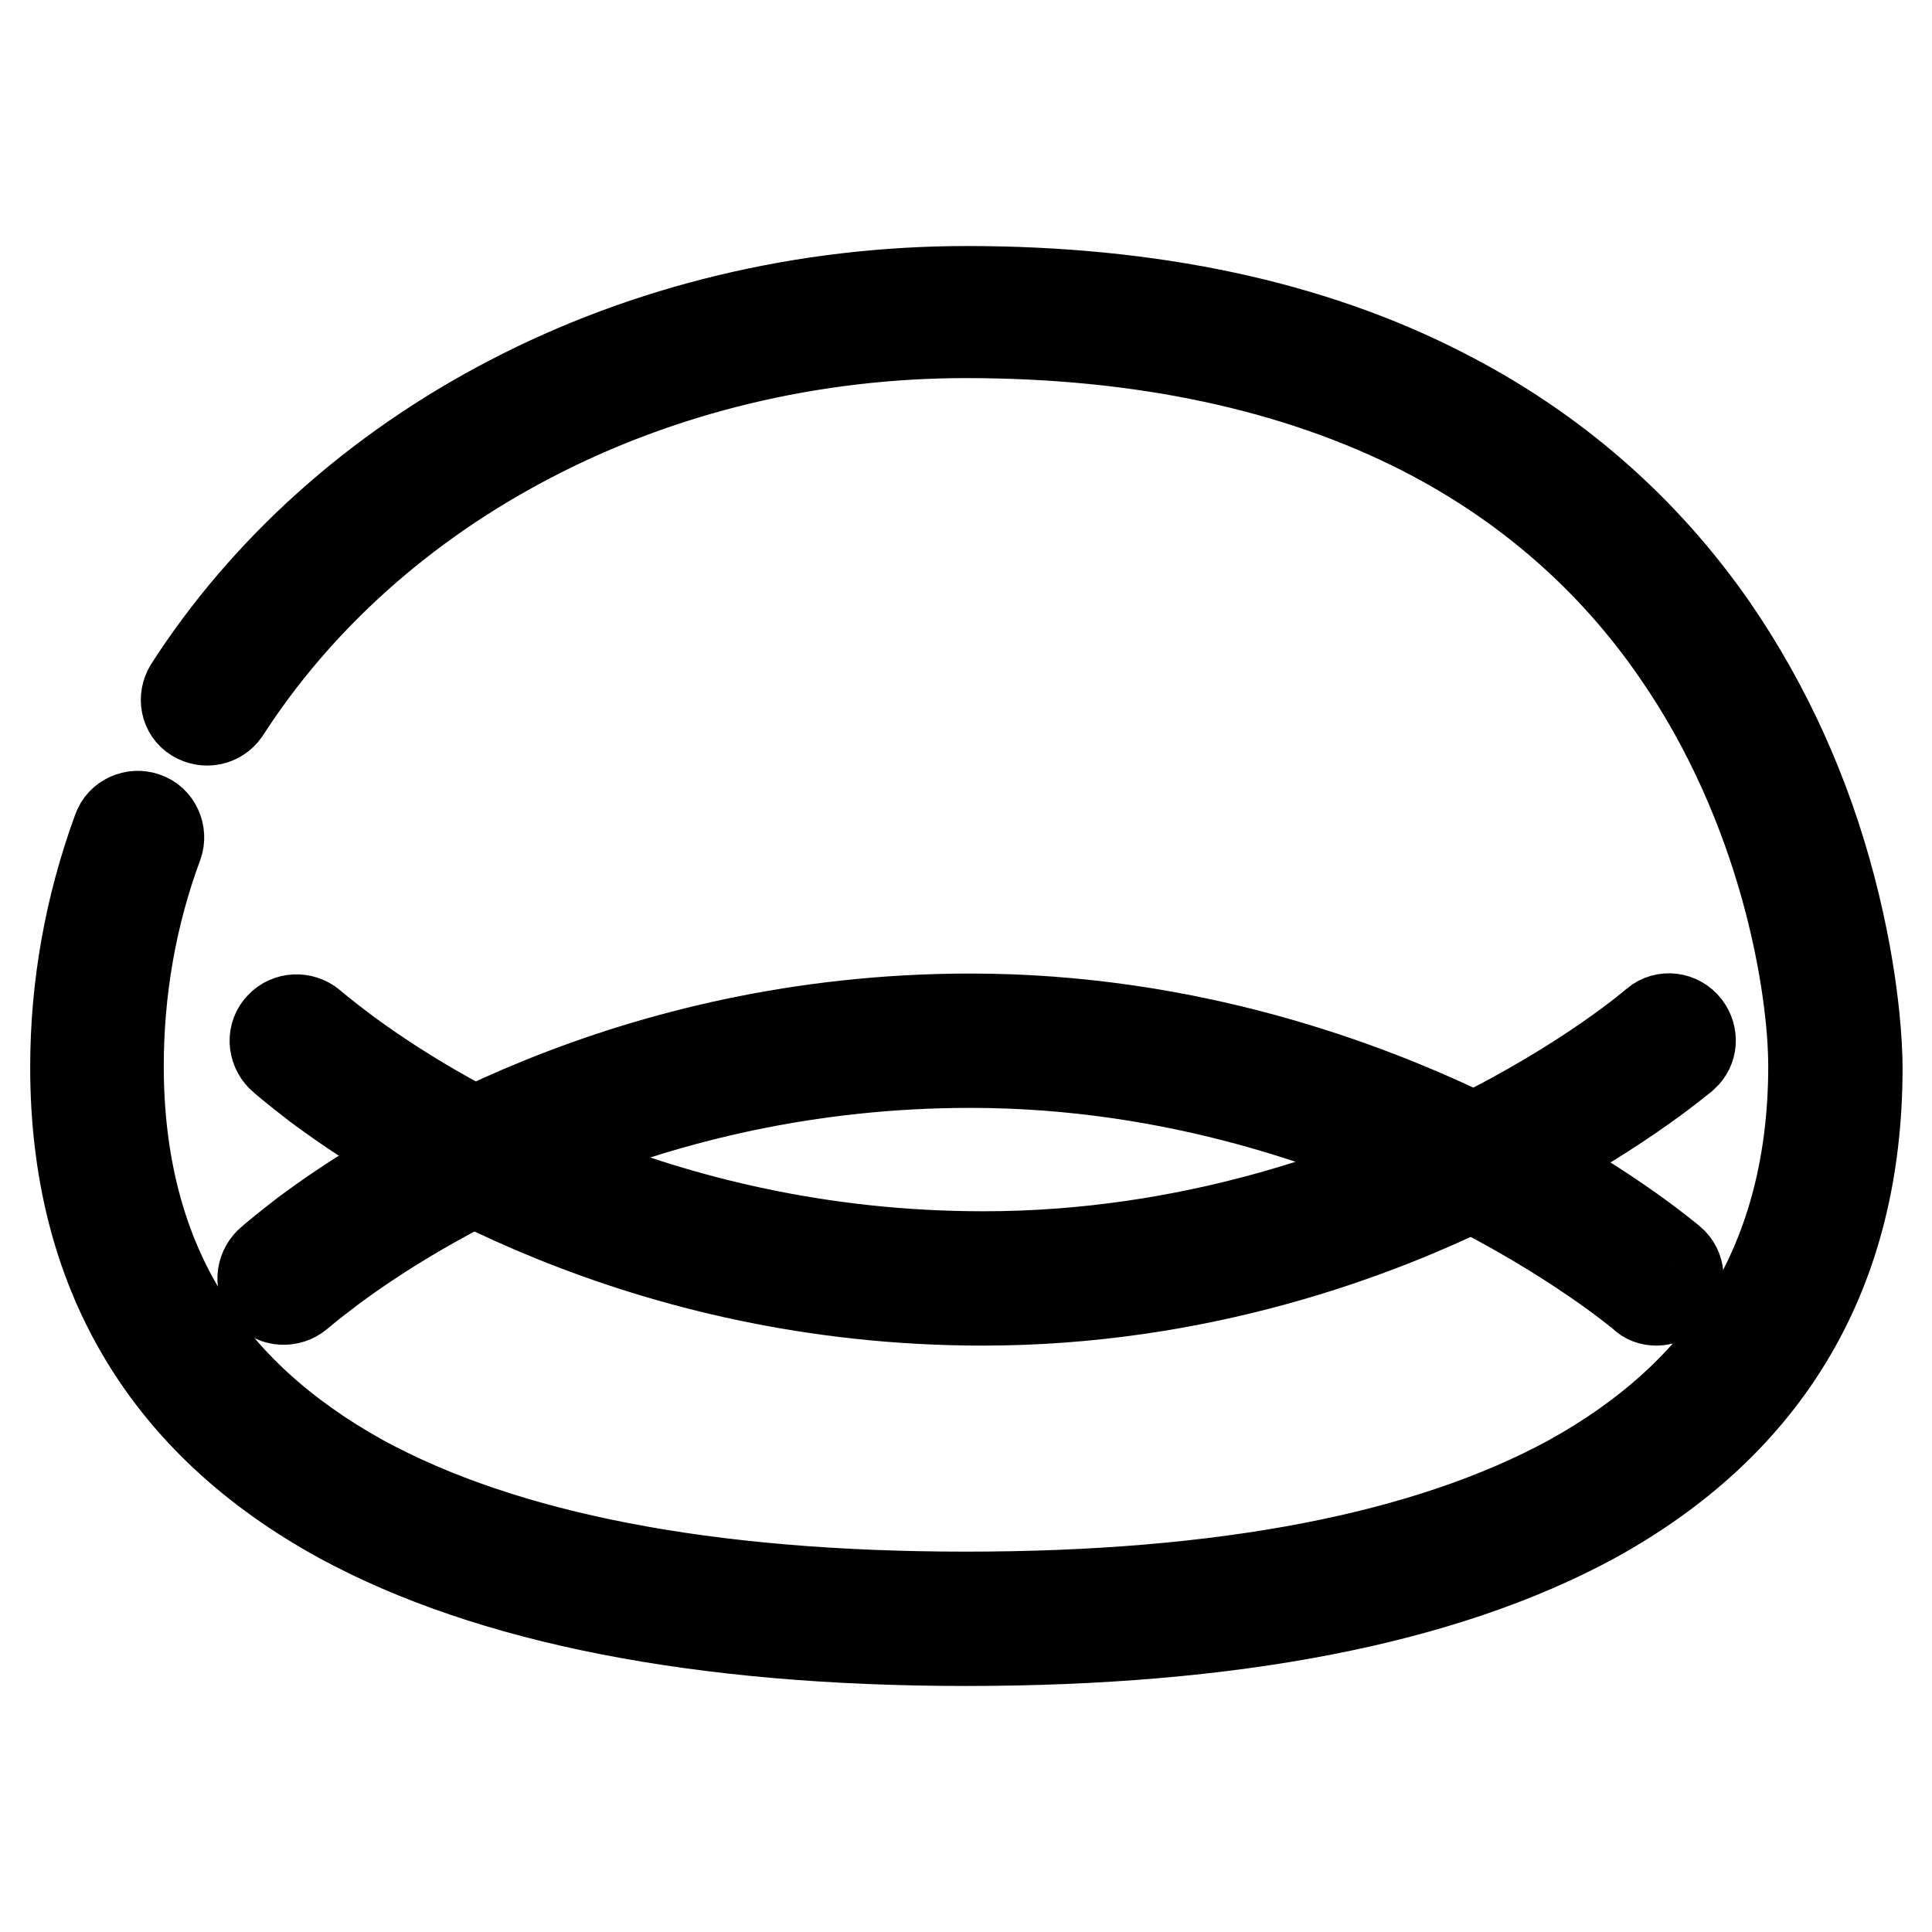
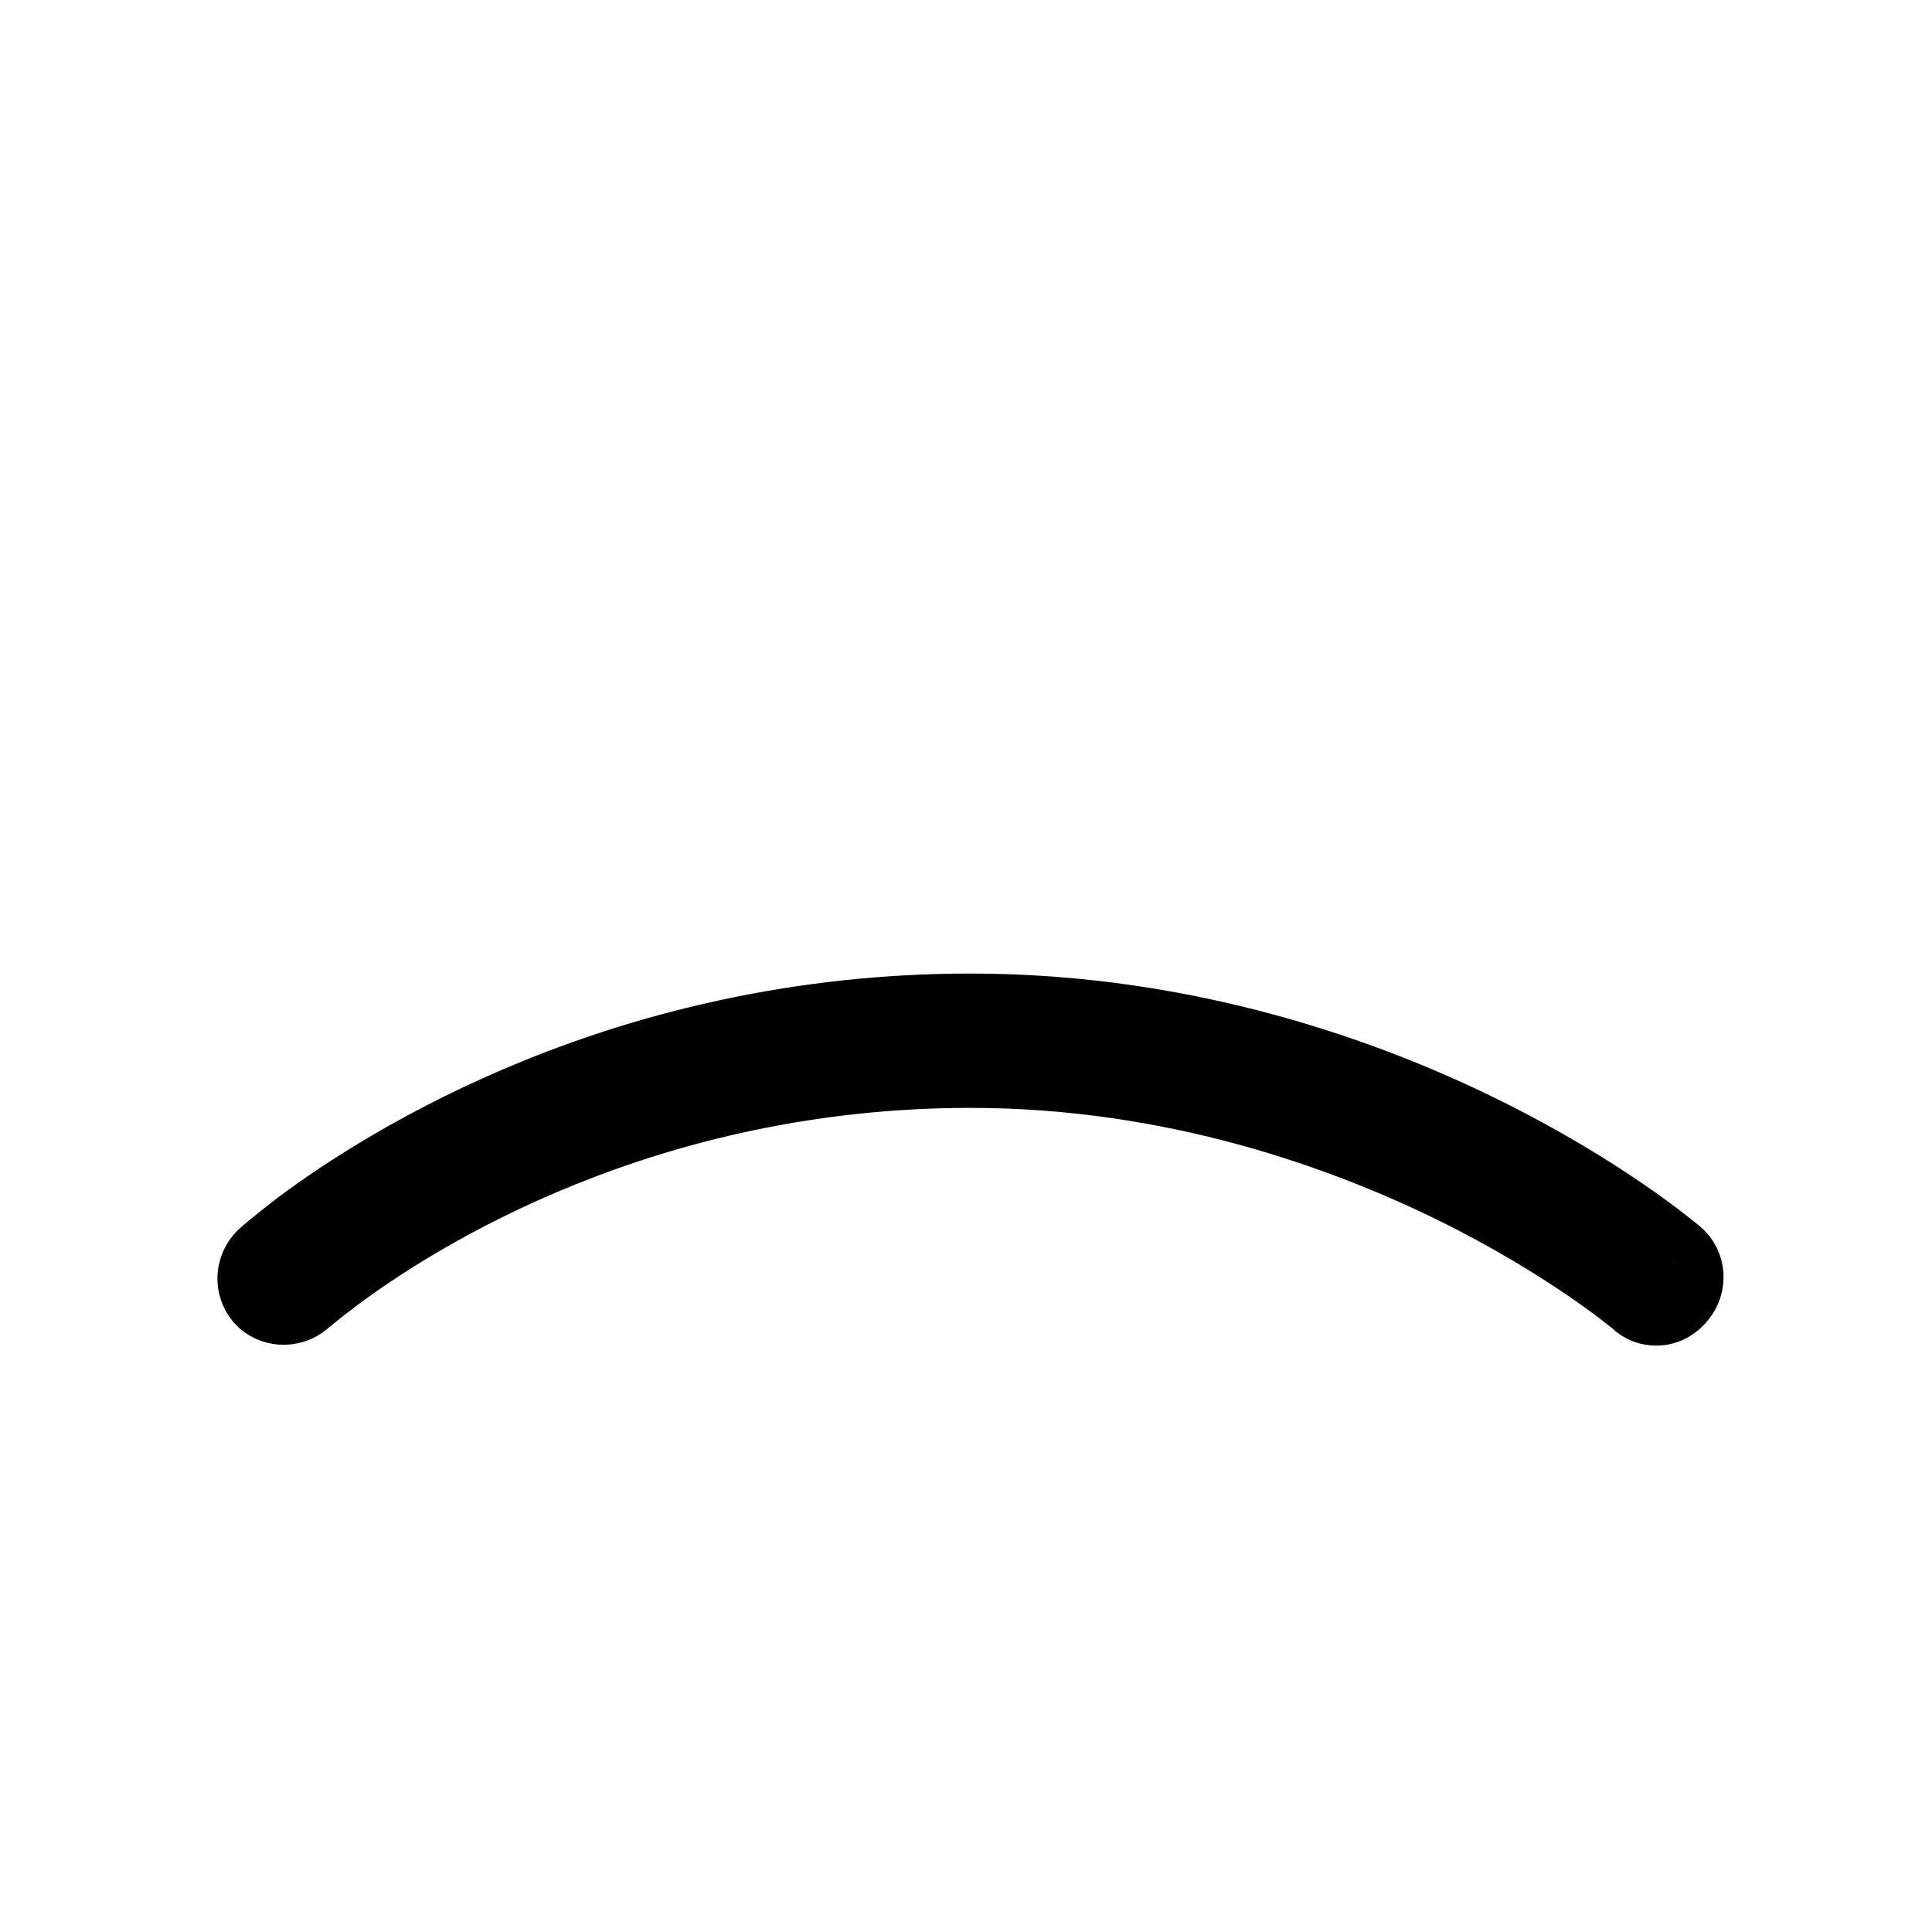
<svg xmlns="http://www.w3.org/2000/svg" version="1.1" x="0px" y="0px" viewBox="0 0 256 256" enable-background="new 0 0 256 256" xml:space="preserve">
  <g>
-     <path stroke-width="12" fill-opacity="0" stroke="#000000" d="M128,217.4c-35.2,0-63.1-5.5-82.8-16.2C21.8,188.4,10,168.3,10,141.4c0-10.7,1.9-21.3,5.6-31.4 c0.5-1.5,2.2-2.2,3.6-1.7c1.5,0.5,2.2,2.2,1.7,3.6c-3.5,9.4-5.2,19.4-5.2,29.4c0,12.8,2.9,24,8.6,33.2c5.3,8.7,13.3,15.9,23.6,21.6 c18.9,10.3,45.8,15.5,80.1,15.5c34.3,0,61.2-5.2,80.1-15.5c10.3-5.7,18.3-12.9,23.6-21.6c5.7-9.3,8.6-20.5,8.6-33.2 c0-10.7-3.8-34.3-18.1-54.9c-8.6-12.5-20-22.4-33.7-29.4c-16.7-8.5-37.1-12.9-60.5-12.9c-20.4,0-40.4,4.8-57.8,13.9 c-16.9,8.8-30.8,21.3-40.4,36.2c-0.9,1.3-2.6,1.6-3.9,0.8c-1.3-0.8-1.6-2.5-0.8-3.8c10.1-15.7,24.8-28.9,42.5-38.1 c18.2-9.5,39.1-14.5,60.5-14.5c24.4,0,45.6,4.5,63.1,13.5c14.5,7.4,26.6,17.9,35.8,31.2c7,10.2,12.3,21.8,15.6,34.5 c3.2,12.3,3.5,21.2,3.5,23.7c0,26.9-11.8,47-35.2,59.8C191.1,212,163.2,217.4,128,217.4z" />
    <path stroke-width="12" fill-opacity="0" stroke="#000000" d="M219.5,172.3c-0.7,0-1.3-0.2-1.8-0.7c-0.1-0.1-9.2-7.8-24.7-15.4c-14.3-7-37-15.4-64.4-15.4 c-43.5,0-73.8,19.1-84.8,27.3c-2.8,2.1-4.3,3.4-4.3,3.4c-1.2,1-3,0.9-4-0.2c-1-1.2-0.9-2.9,0.2-4c0.1-0.1,1.7-1.5,4.7-3.8 c11.5-8.6,43-28.5,88.2-28.5c28.6,0,52.3,8.7,67.1,16c16.1,7.9,25.3,15.8,25.7,16.1c1.2,1,1.3,2.8,0.3,4 C221.1,171.9,220.3,172.3,219.5,172.3L219.5,172.3z" />
-     <path stroke-width="12" fill-opacity="0" stroke="#000000" d="M130.2,172.3c-45.2,0-76.7-19.9-88.2-28.5c-3-2.3-4.6-3.7-4.7-3.8c-1.1-1.1-1.2-2.9-0.1-4 c1-1.1,2.8-1.2,4-0.2c0,0,1.5,1.3,4.3,3.4c11,8.2,41.3,27.3,84.8,27.3c27.5,0,50.3-8.4,64.6-15.5c15.5-7.6,24.4-15.3,24.5-15.4 c1.2-1,3-0.8,4,0.5c0.9,1.2,0.8,2.8-0.3,3.8c-0.4,0.3-9.6,8.2-25.7,16.1C182.5,163.6,158.8,172.3,130.2,172.3z" />
  </g>
</svg>